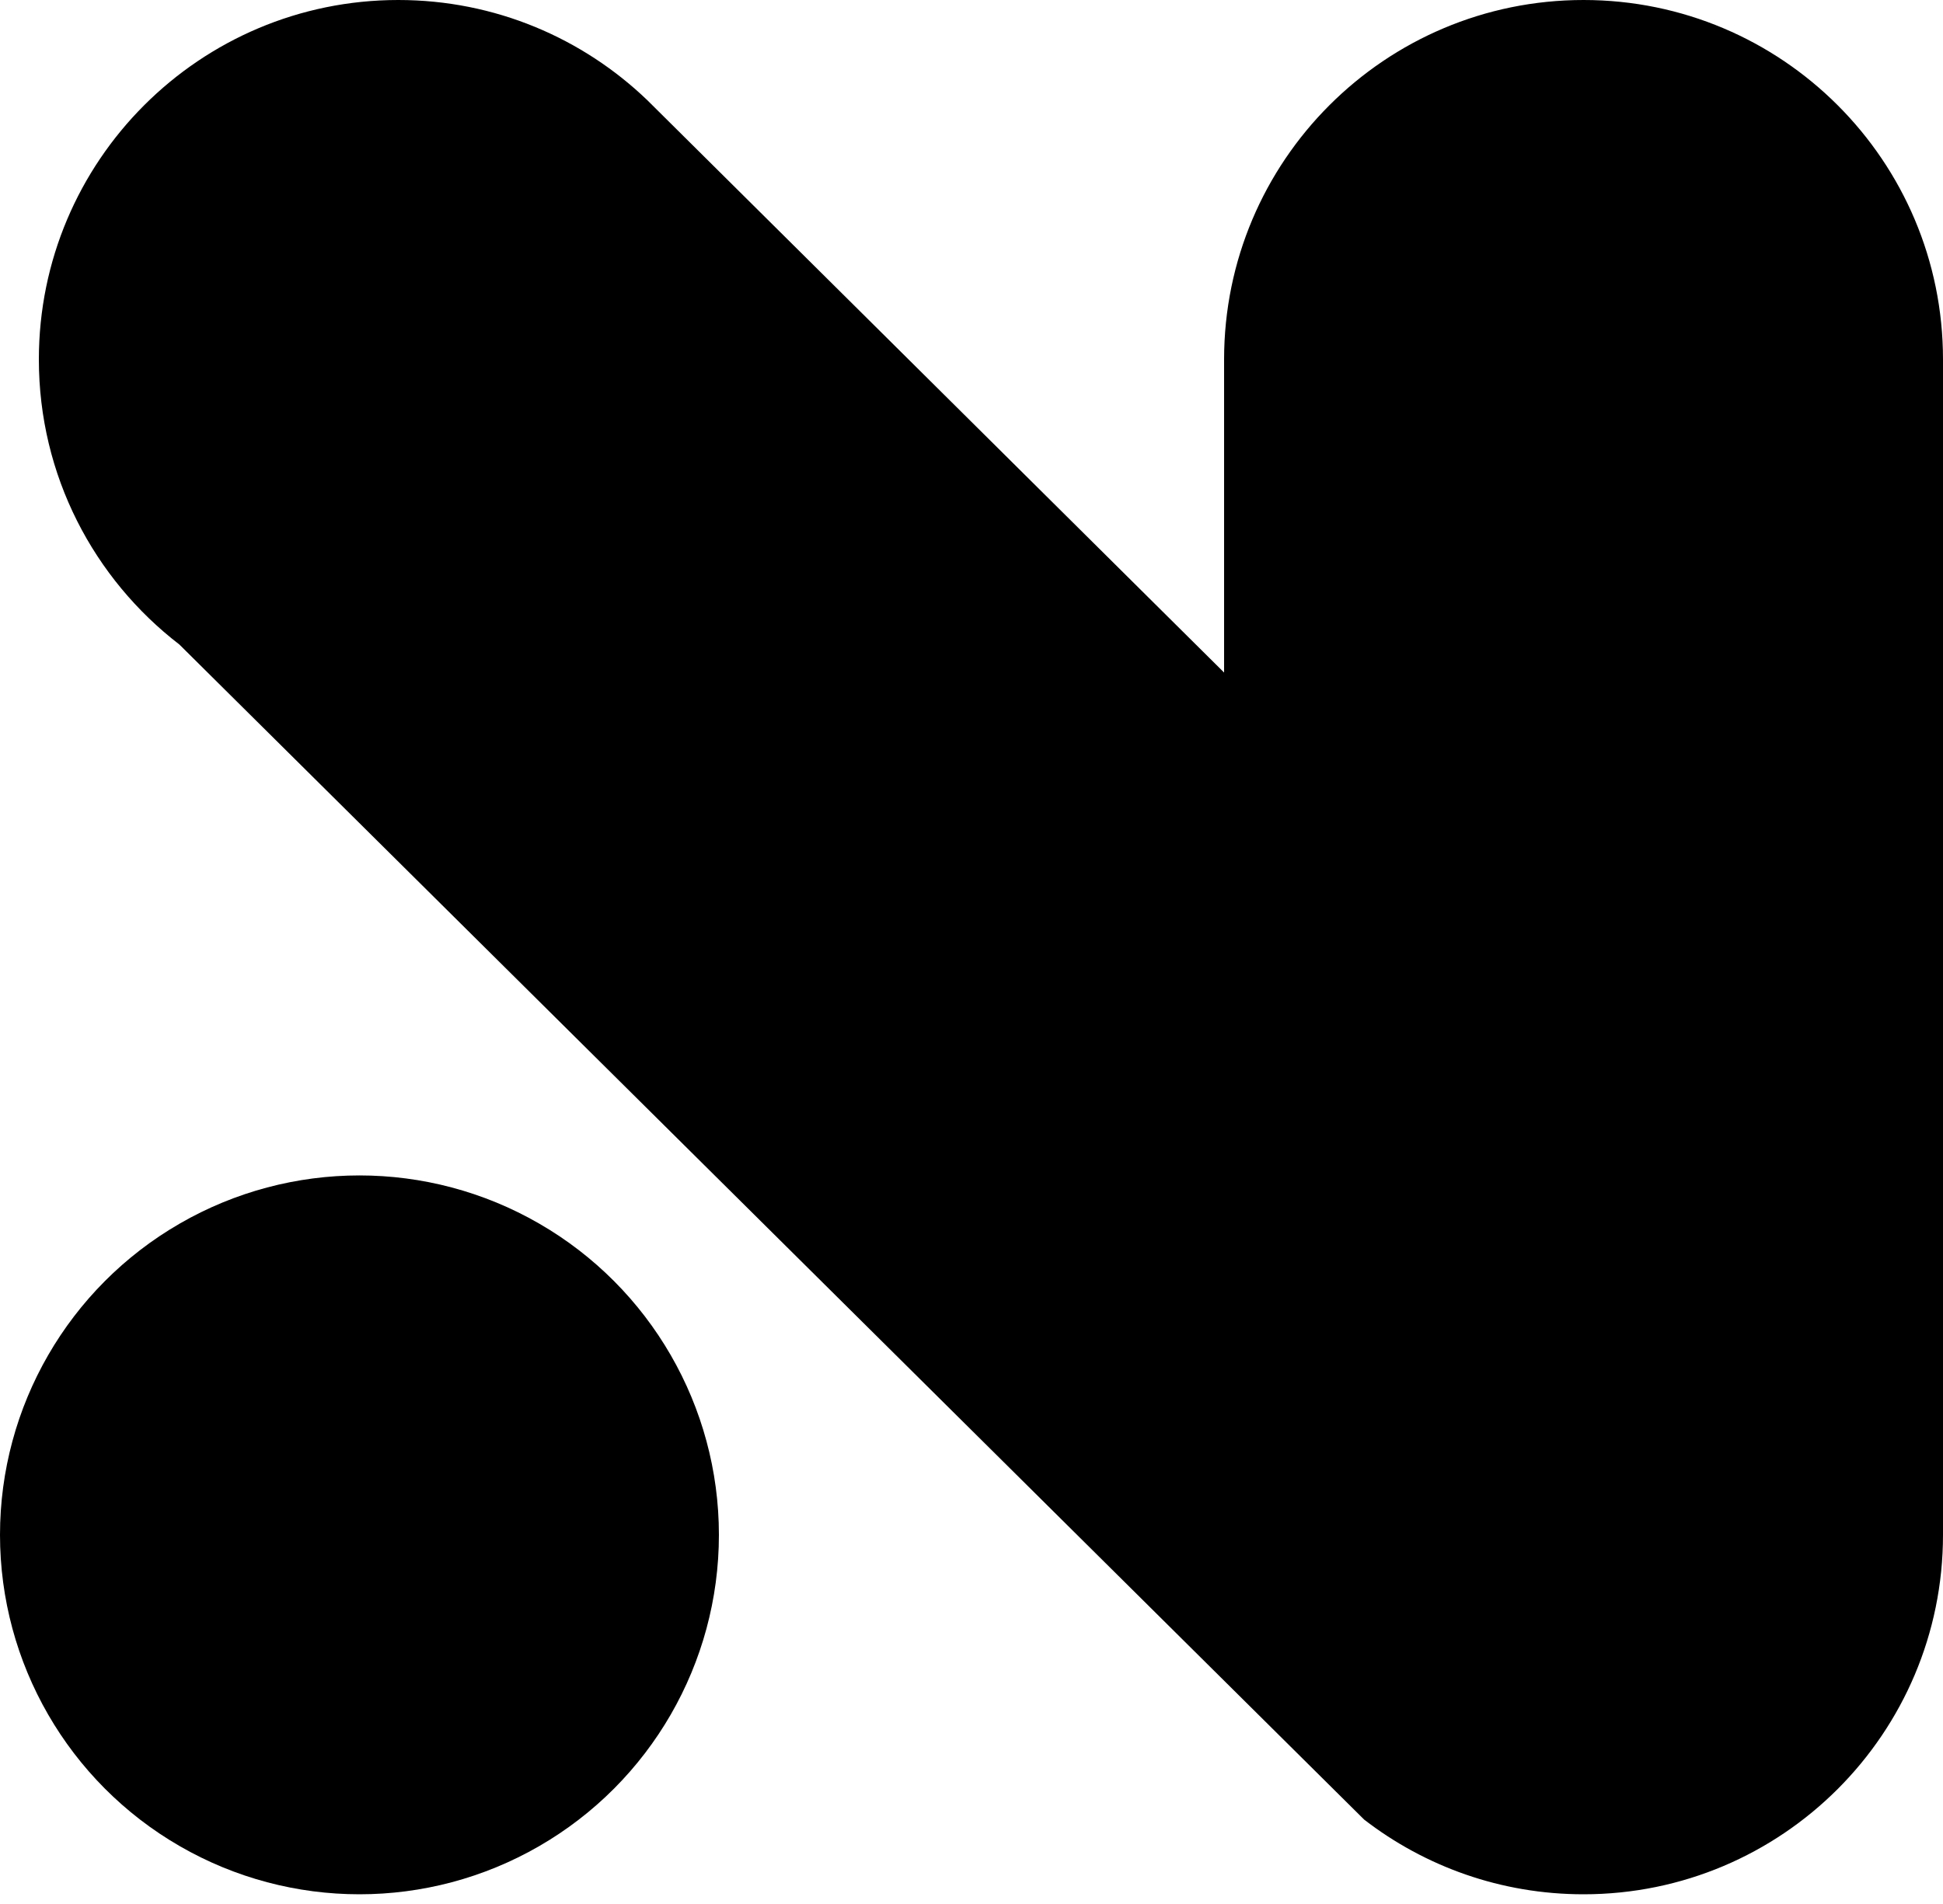
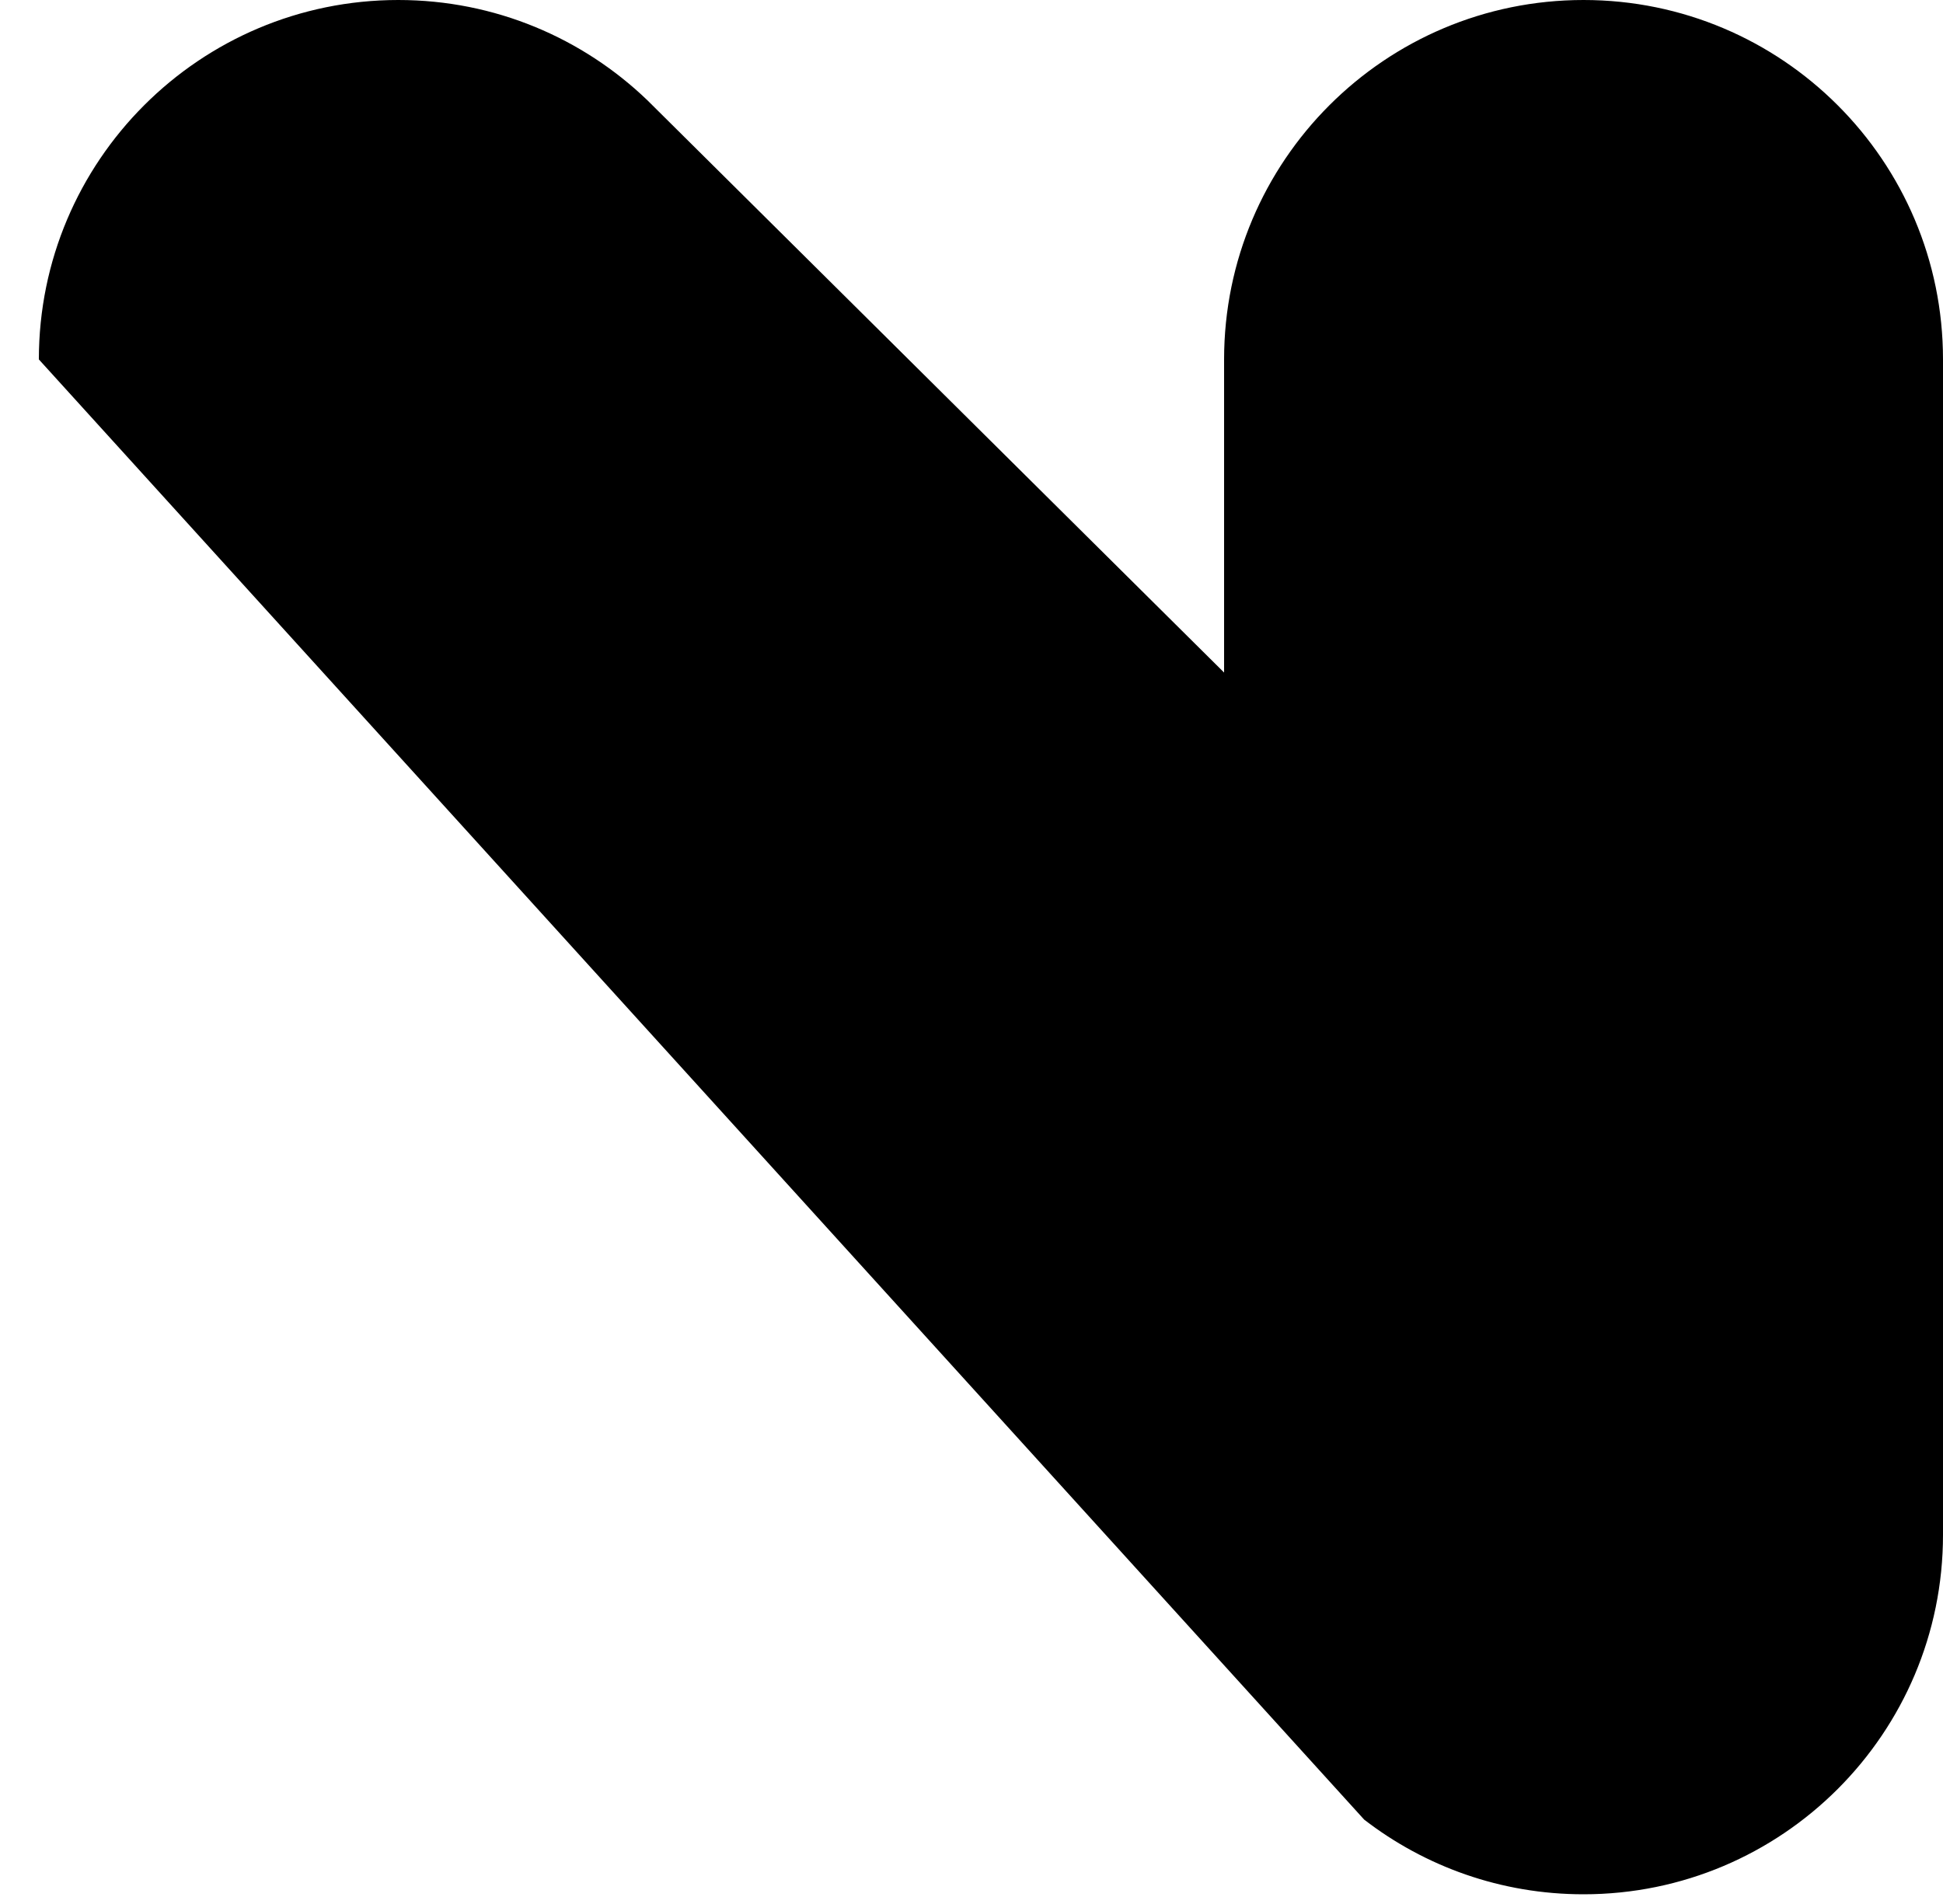
<svg xmlns="http://www.w3.org/2000/svg" width="100" height="98" viewBox="0 0 100 98" fill="none">
-   <circle cx="18.5" cy="79" r="18.5" fill="black" />
-   <path d="M33.319 5.161C29.994 1.965 25.476 0 20.5 0C10.283 0 2 8.283 2 18.5C2 24.477 4.834 29.792 9.232 33.174L70.21 93.657C73.334 96.067 77.25 97.5 81.5 97.5C91.717 97.5 100 89.217 100 79V18.5C100 8.283 91.717 0 81.5 0C71.283 0 63 8.283 63 18.5V34.616L33.319 5.161Z" fill="black" />
+   <path d="M33.319 5.161C29.994 1.965 25.476 0 20.5 0C10.283 0 2 8.283 2 18.5L70.21 93.657C73.334 96.067 77.25 97.5 81.5 97.5C91.717 97.5 100 89.217 100 79V18.5C100 8.283 91.717 0 81.5 0C71.283 0 63 8.283 63 18.5V34.616L33.319 5.161Z" fill="black" />
</svg>